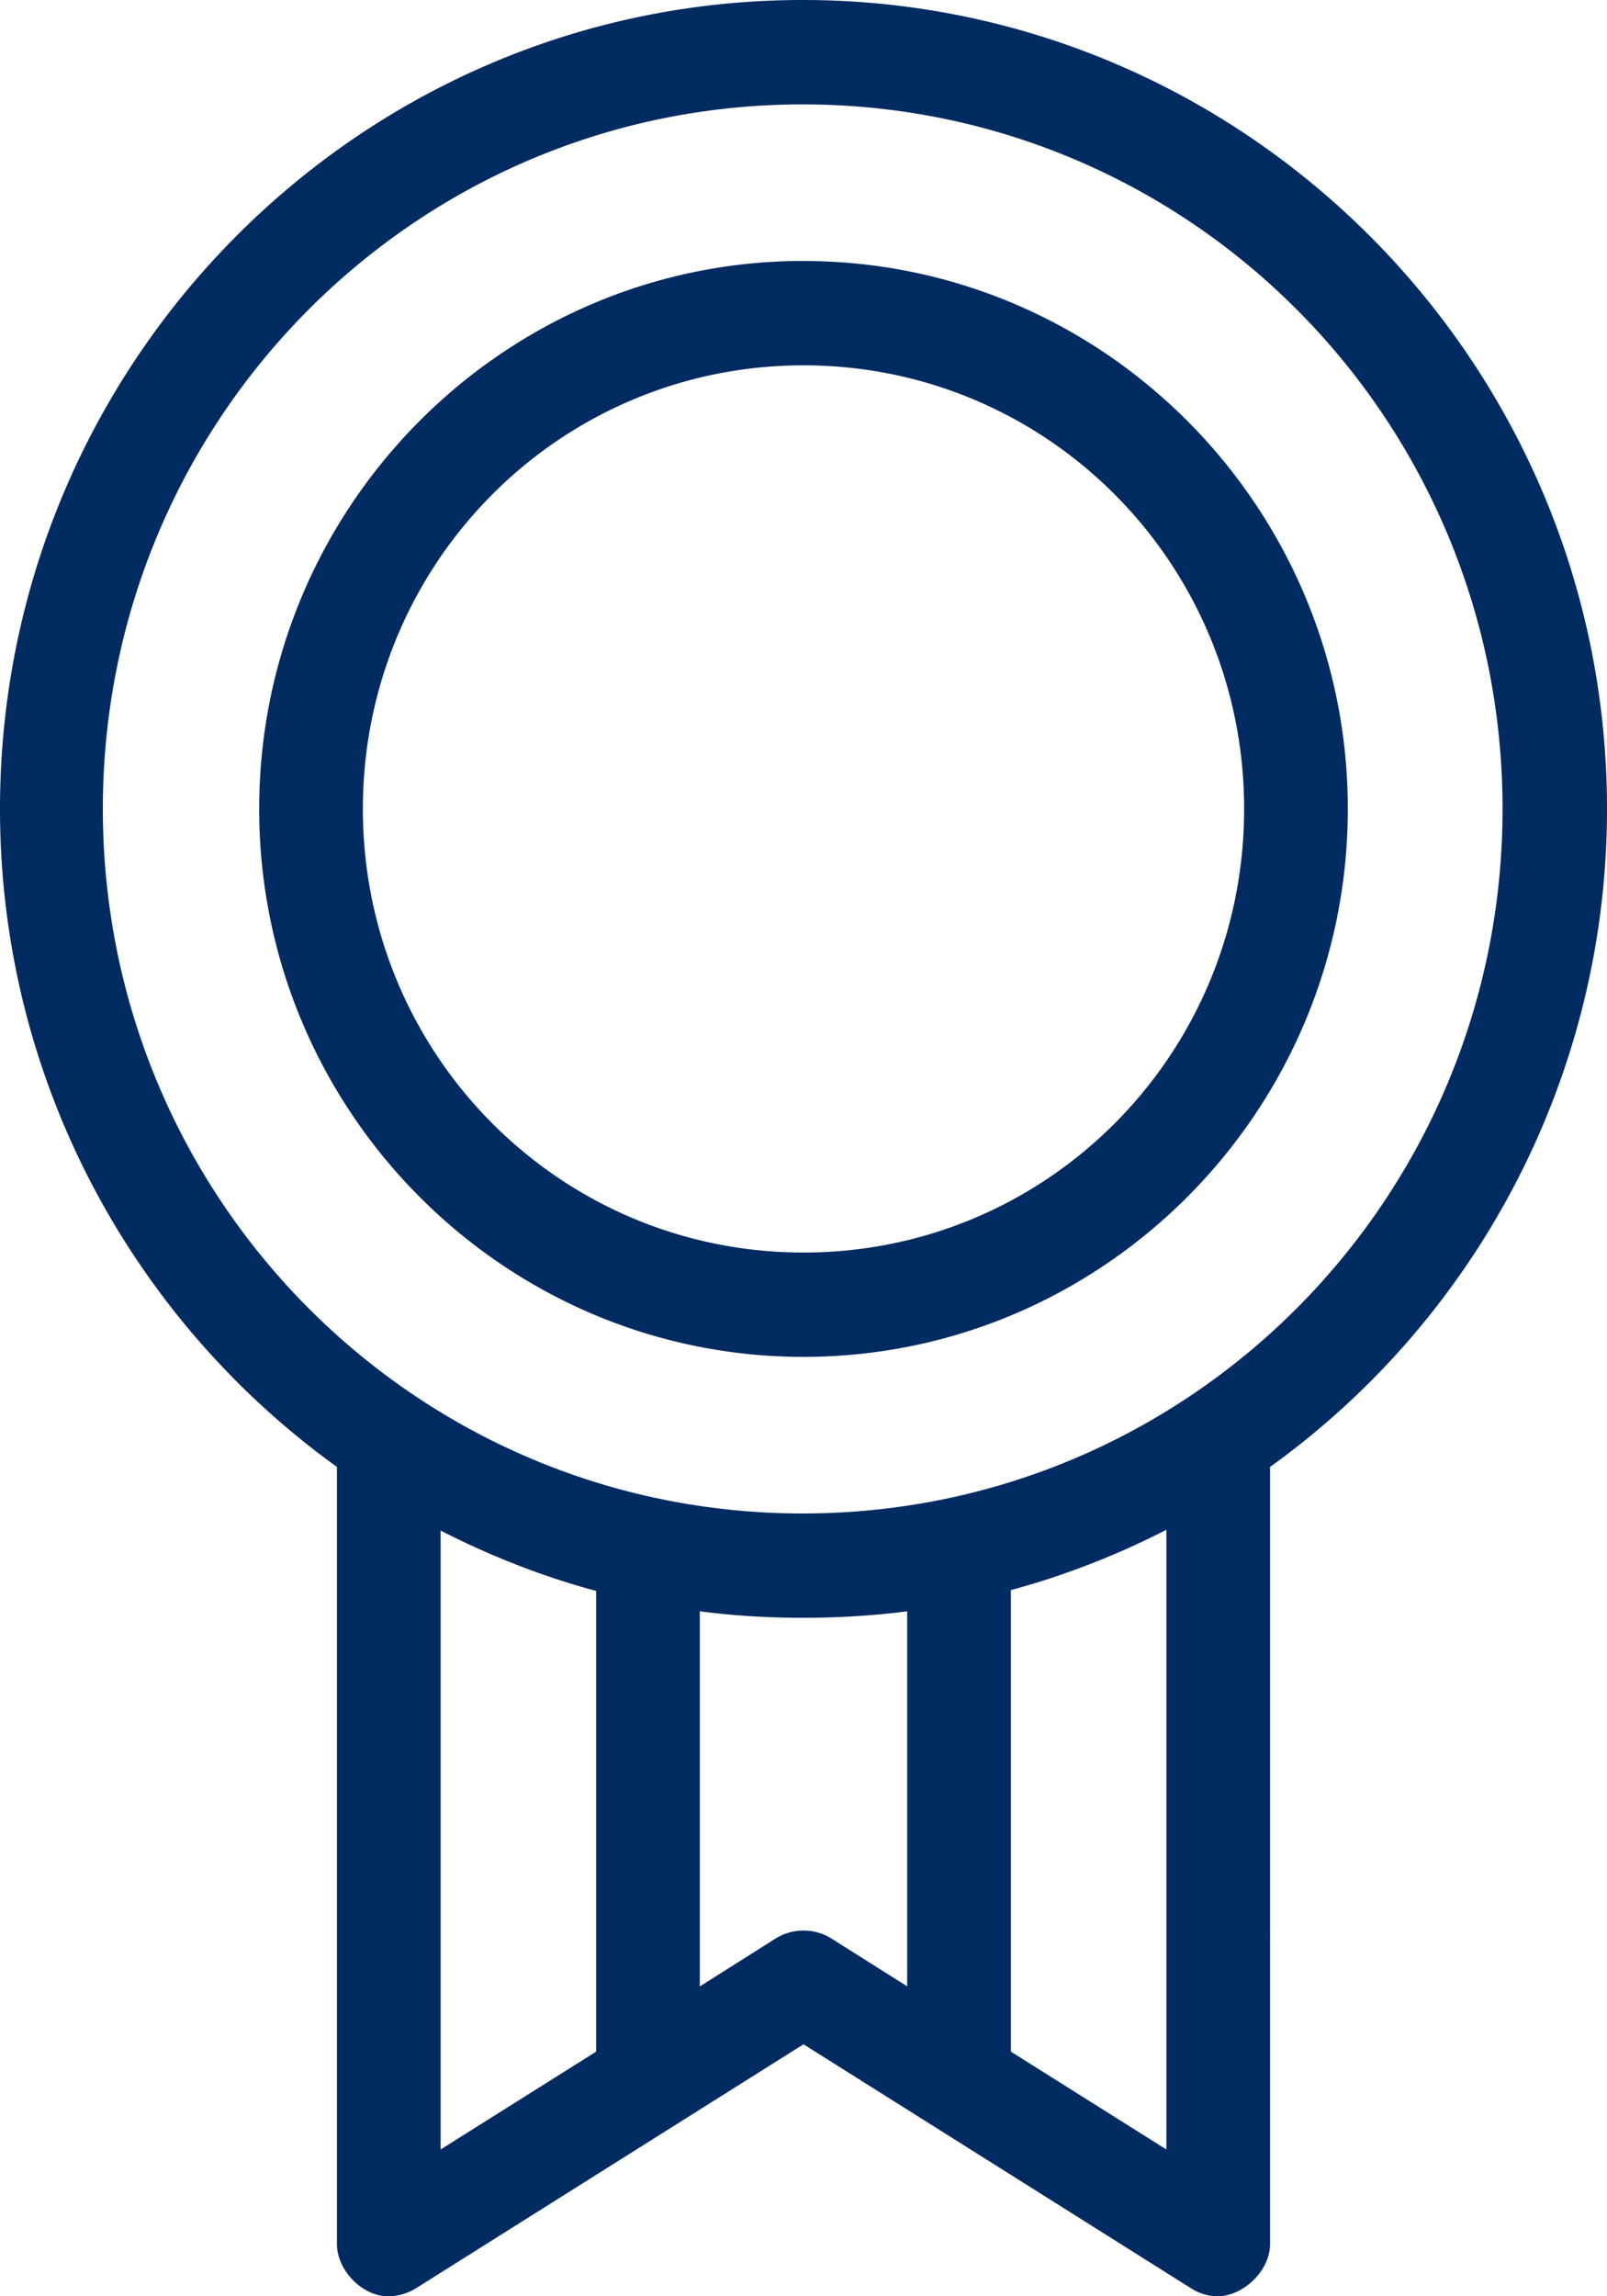
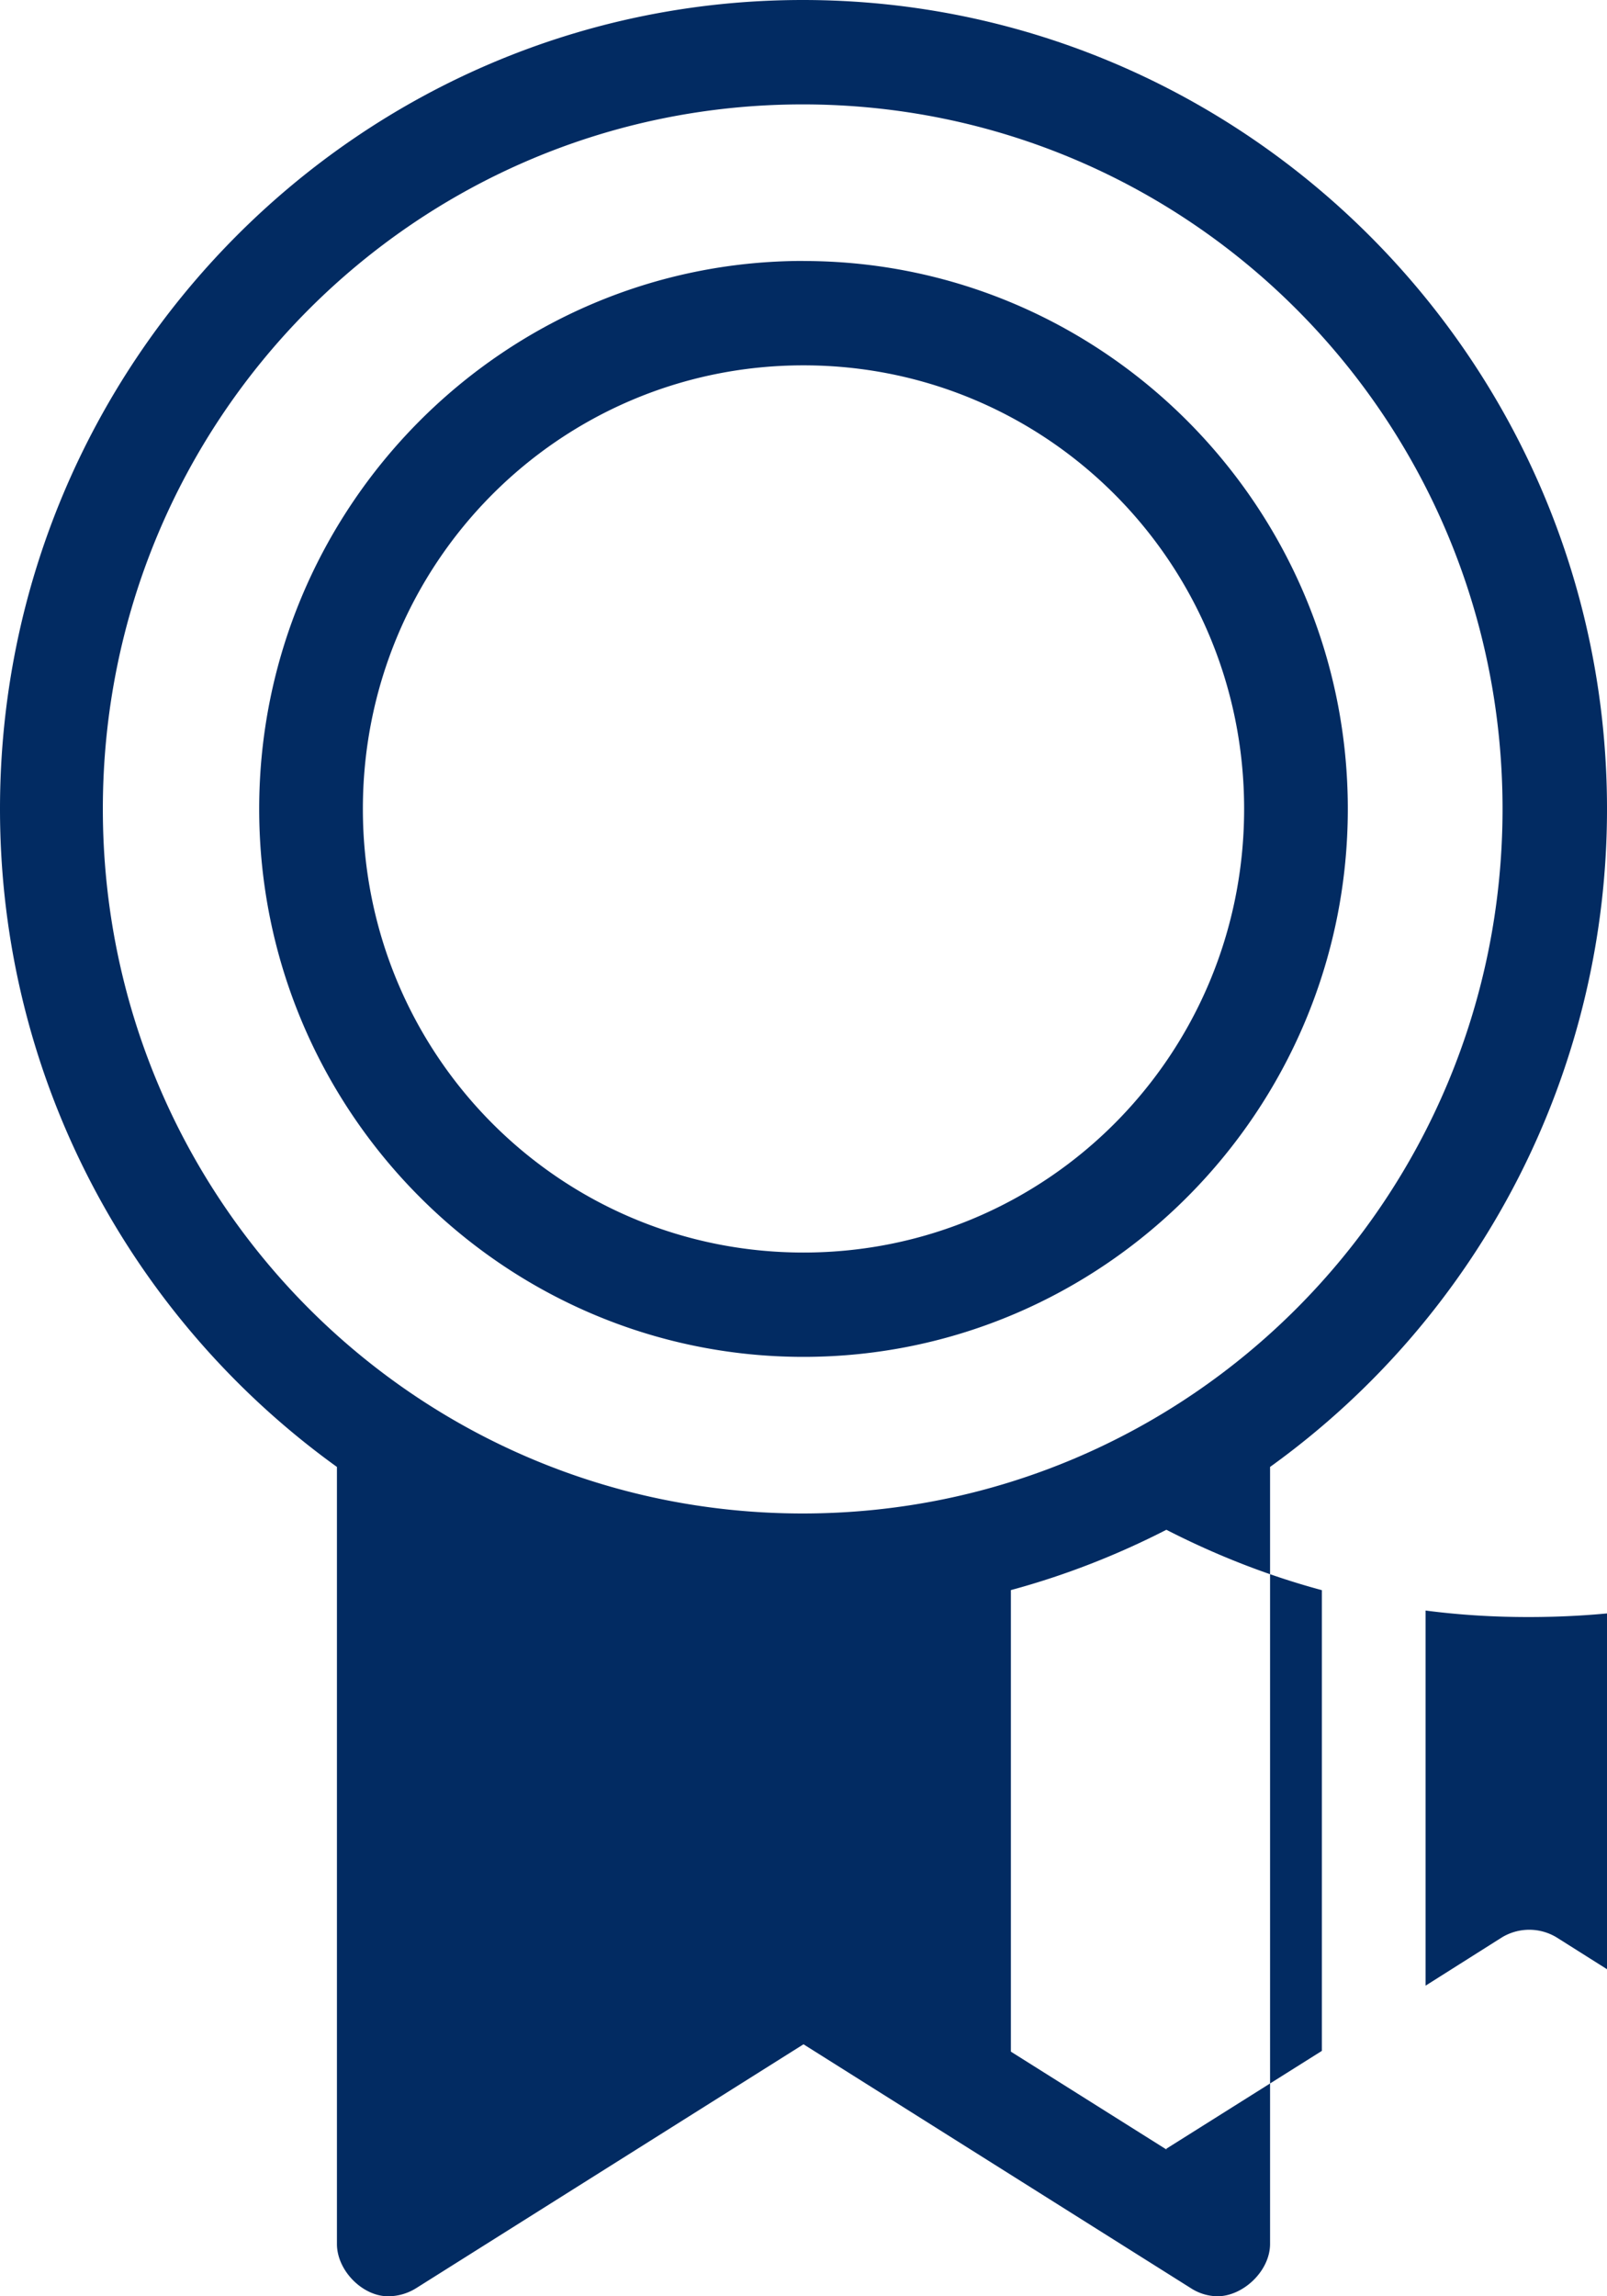
<svg xmlns="http://www.w3.org/2000/svg" width="21" height="30" viewBox="0 0 21 30">
-   <path d="M10.49 0C4.7 0 0 4.74 0 10.568c0 3.543 1.739 6.678 4.403 8.597v10.153c.001.348.336.682.667.682a.69.69 0 00.37-.107l5.06-3.185 5.06 3.185a.654.654 0 00.349.107c.333 0 .686-.327.688-.682V19.165A10.583 10.583 0 0021 10.568C21 4.741 16.28 0 10.49 0zm0 1.364c5.057 0 9.145 4.113 9.145 9.204 0 5.09-4.088 9.205-9.146 9.205-5.057 0-9.145-4.114-9.145-9.205 0-5.09 4.088-9.204 9.145-9.204zm.01 2.045c-3.92 0-7.113 3.214-7.113 7.16 0 3.944 3.193 7.158 7.113 7.158 3.92 0 7.113-3.214 7.113-7.159S14.42 3.41 10.5 3.41zm0 1.364c3.188 0 5.758 2.587 5.758 5.795 0 3.208-2.57 5.796-5.758 5.796s-5.758-2.588-5.758-5.796 2.57-5.795 5.758-5.795zm4.742 15.213v8.096l-2.032-1.278v-6.03c.71-.192 1.39-.459 2.032-.788zm-9.484.01c.642.329 1.323.598 2.032.789v6.019l-2.032 1.278v-8.086zm3.387 1.055c.443.058.887.085 1.344.085.462 0 .92-.027 1.366-.085v4.9l-.995-.628a.69.69 0 00-.72 0l-.995.629v-4.9z" fill="#022B62" />
+   <path d="M10.49 0C4.7 0 0 4.74 0 10.568c0 3.543 1.739 6.678 4.403 8.597v10.153c.001.348.336.682.667.682a.69.69 0 00.37-.107l5.06-3.185 5.06 3.185a.654.654 0 00.349.107c.333 0 .686-.327.688-.682V19.165A10.583 10.583 0 0021 10.568C21 4.741 16.28 0 10.49 0zm0 1.364c5.057 0 9.145 4.113 9.145 9.204 0 5.09-4.088 9.205-9.146 9.205-5.057 0-9.145-4.114-9.145-9.205 0-5.09 4.088-9.204 9.145-9.204zm.01 2.045c-3.92 0-7.113 3.214-7.113 7.16 0 3.944 3.193 7.158 7.113 7.158 3.92 0 7.113-3.214 7.113-7.159S14.42 3.41 10.5 3.41zm0 1.364c3.188 0 5.758 2.587 5.758 5.795 0 3.208-2.57 5.796-5.758 5.796s-5.758-2.588-5.758-5.796 2.57-5.795 5.758-5.795zm4.742 15.213v8.096l-2.032-1.278v-6.03c.71-.192 1.39-.459 2.032-.788zc.642.329 1.323.598 2.032.789v6.019l-2.032 1.278v-8.086zm3.387 1.055c.443.058.887.085 1.344.085.462 0 .92-.027 1.366-.085v4.9l-.995-.628a.69.69 0 00-.72 0l-.995.629v-4.9z" fill="#022B62" />
</svg>